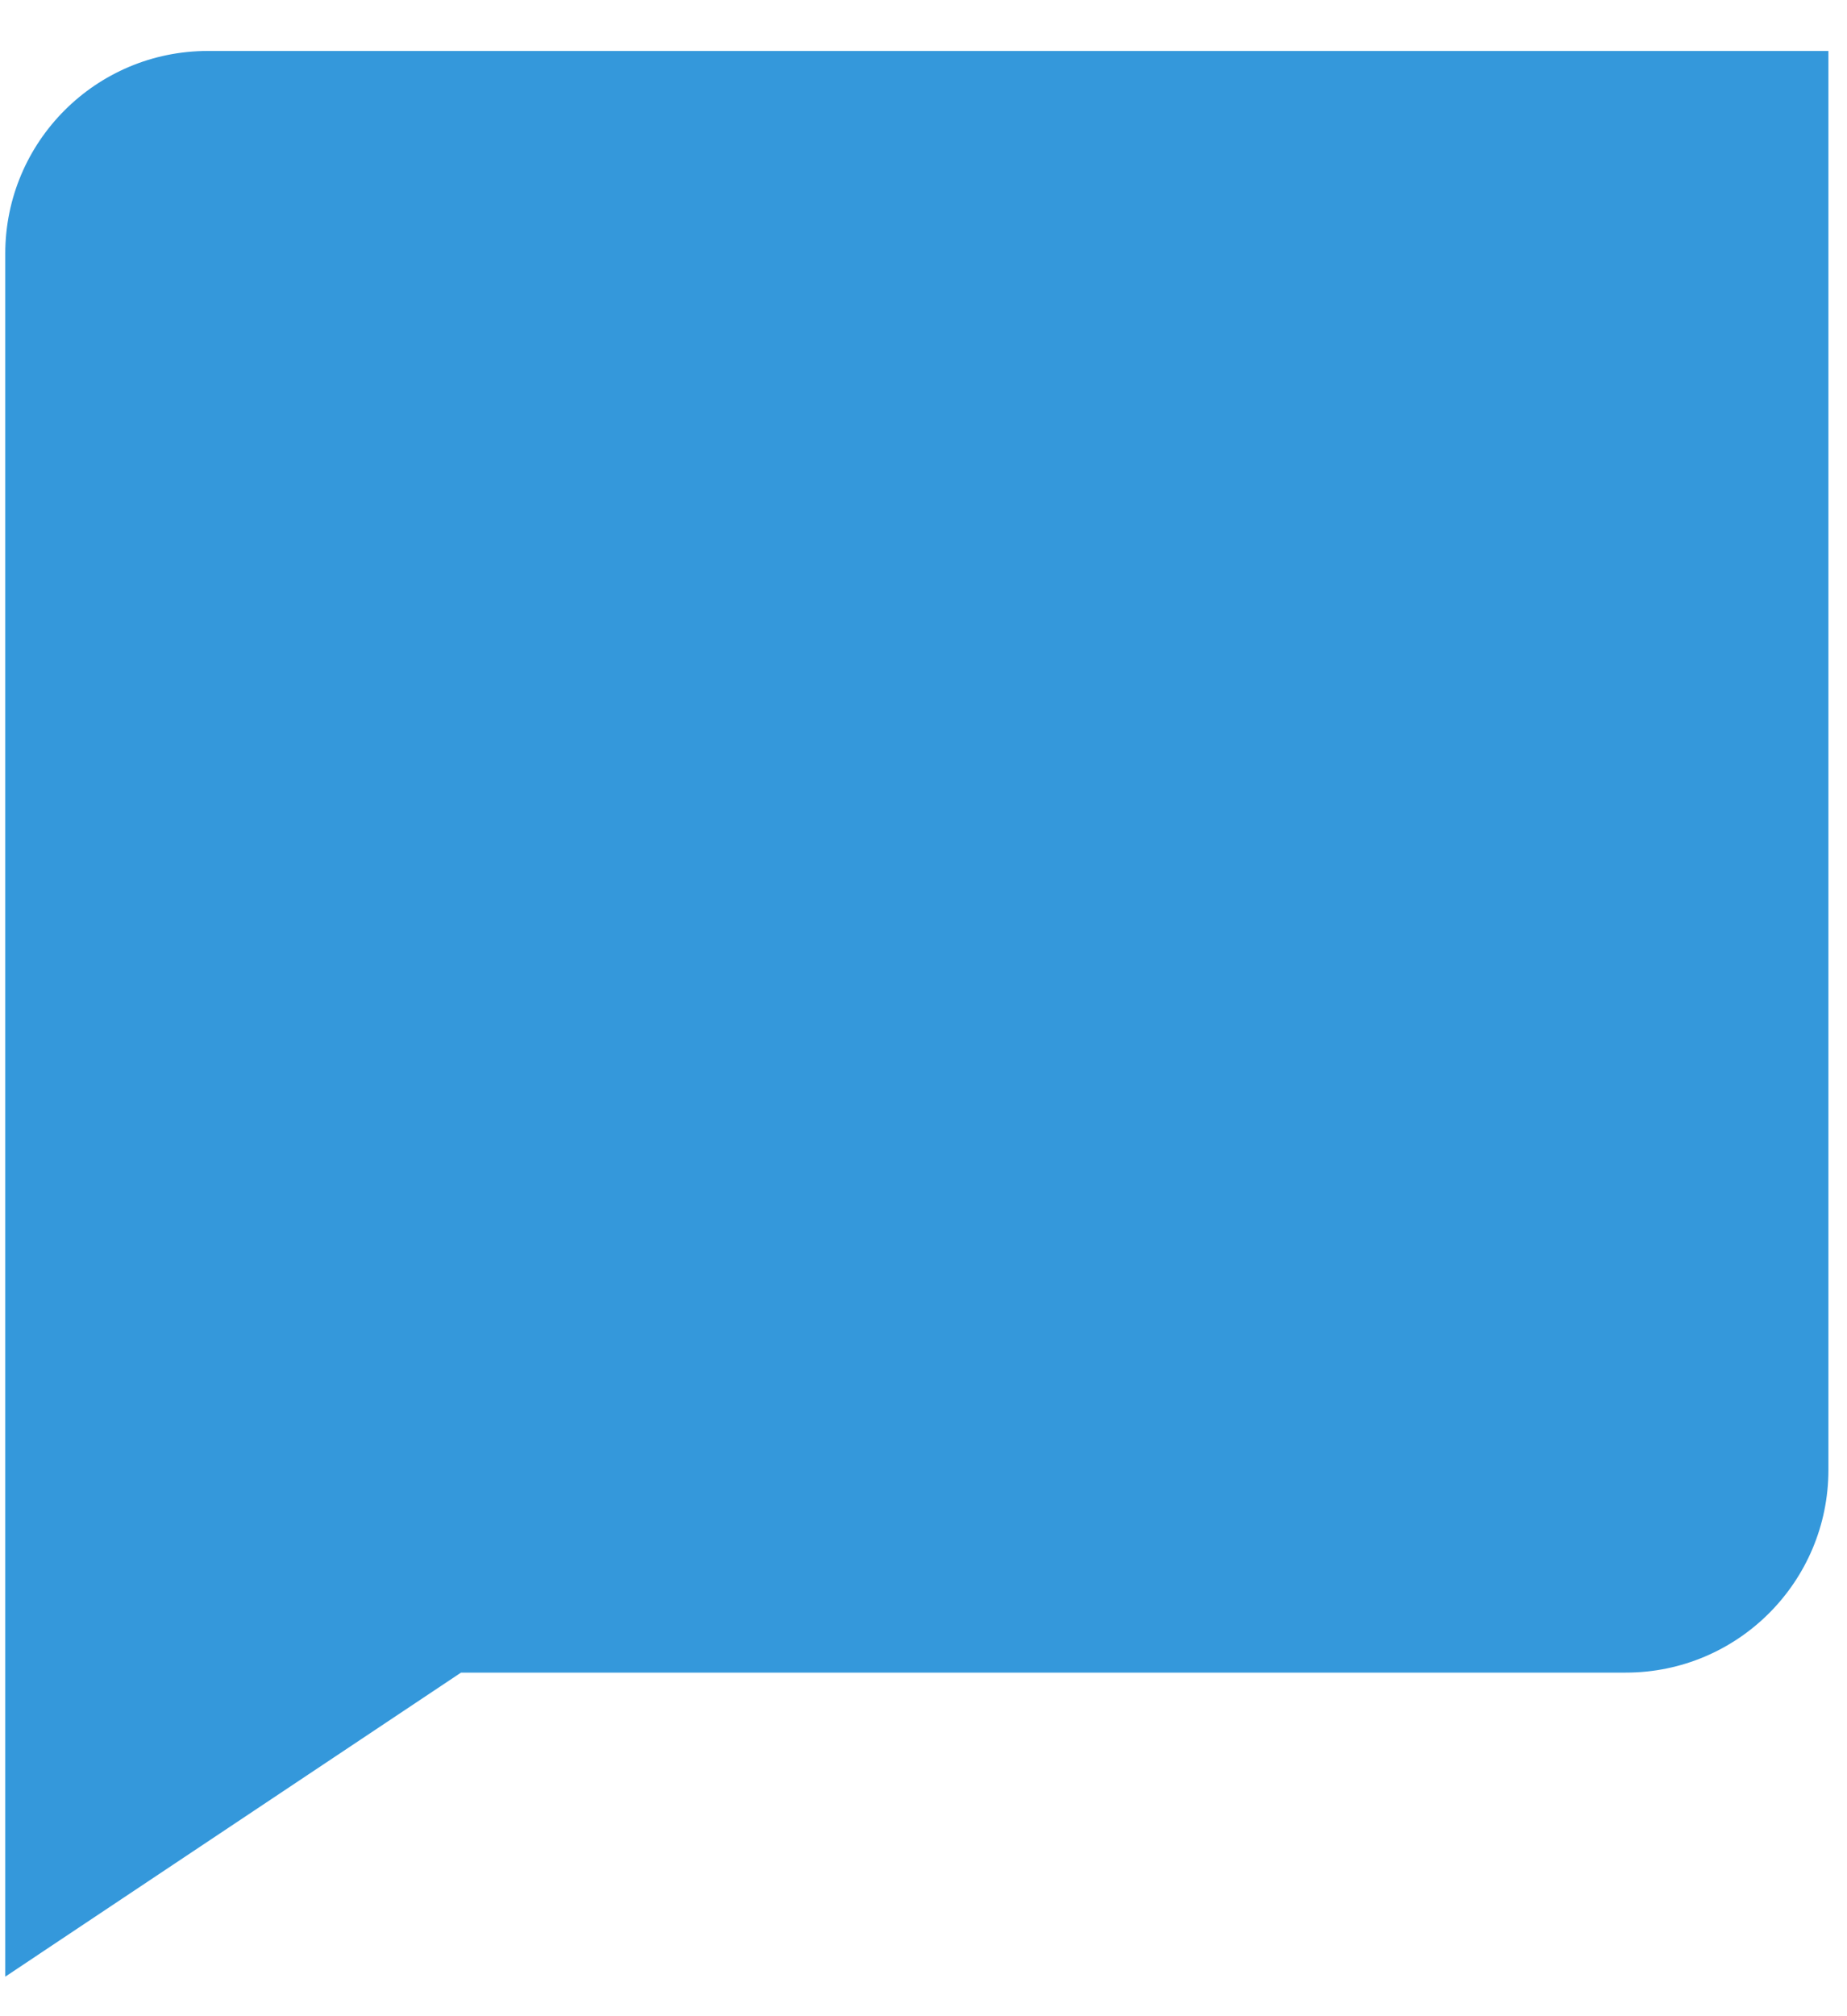
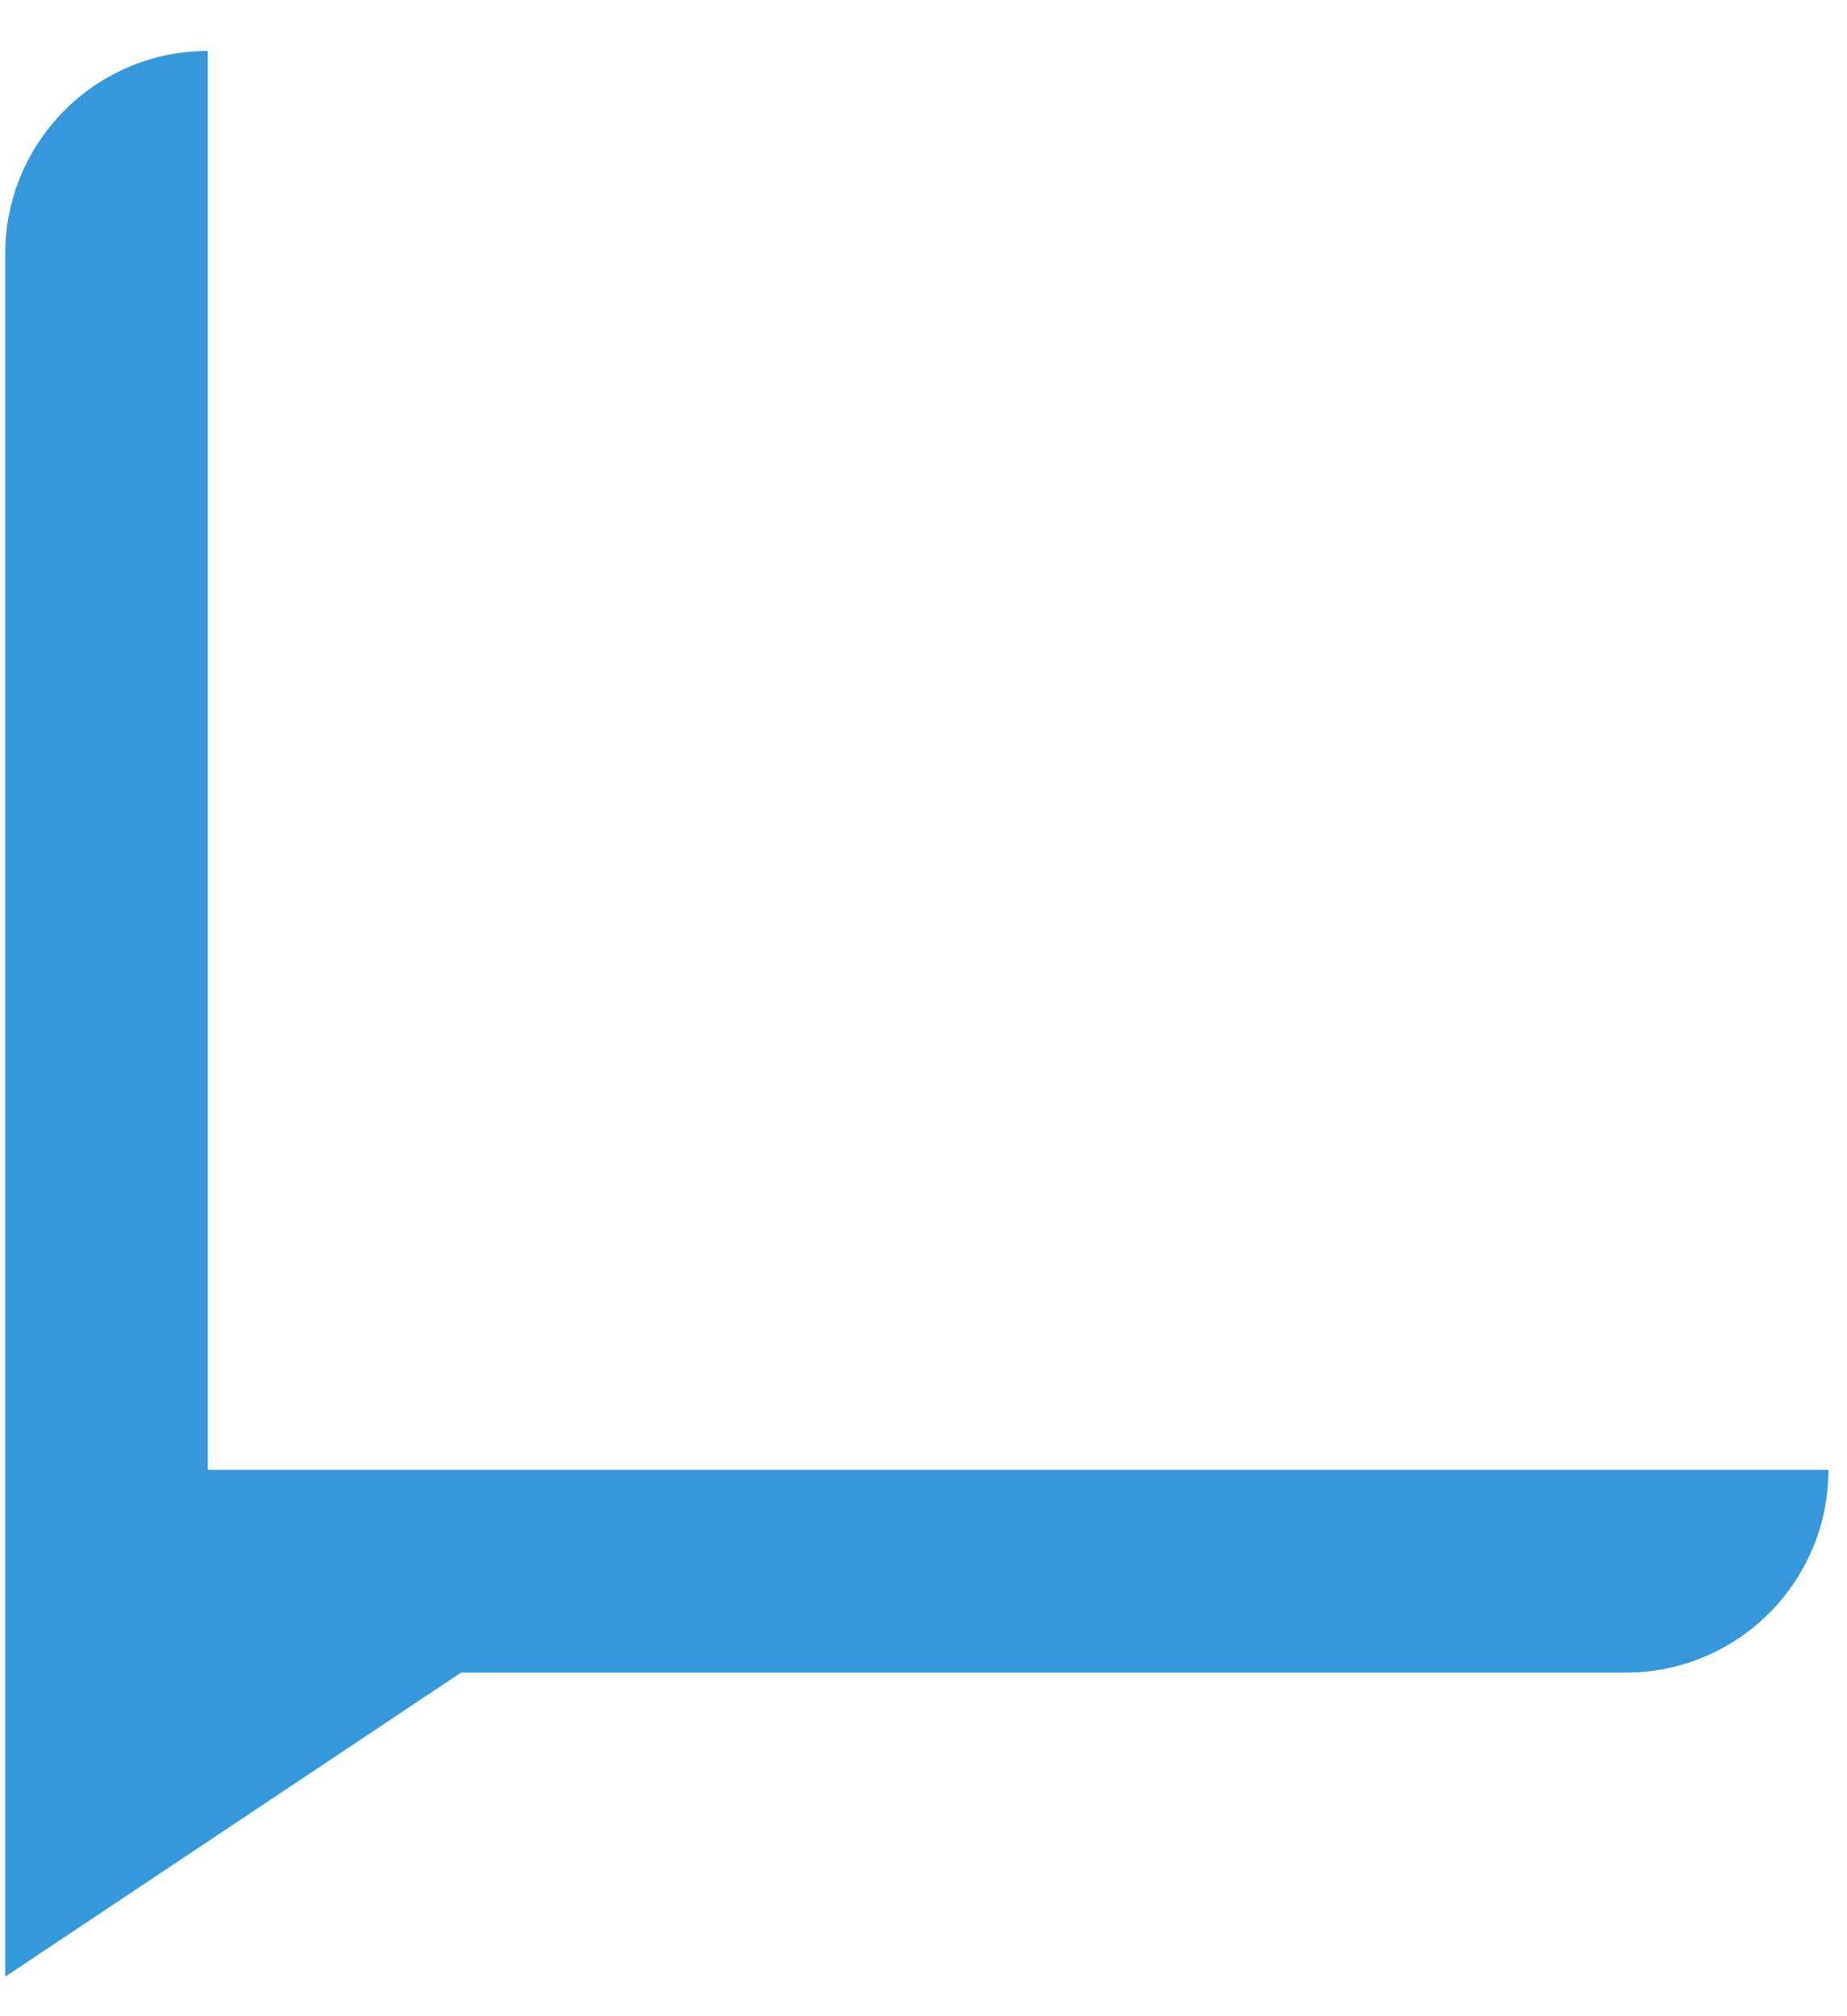
<svg xmlns="http://www.w3.org/2000/svg" width="33" height="36" viewBox="0 0 33 36" fill="none">
-   <path d="M3.713 0.91C1.714 0.91 0.094 2.531 0.094 4.529V29.865V35.294L8.237 29.865H29.048C31.047 29.865 32.668 28.244 32.668 26.245V0.91H3.713Z" fill="#3498DB" />
+   <path d="M3.713 0.91C1.714 0.91 0.094 2.531 0.094 4.529V29.865V35.294L8.237 29.865H29.048C31.047 29.865 32.668 28.244 32.668 26.245H3.713Z" fill="#3498DB" />
</svg>